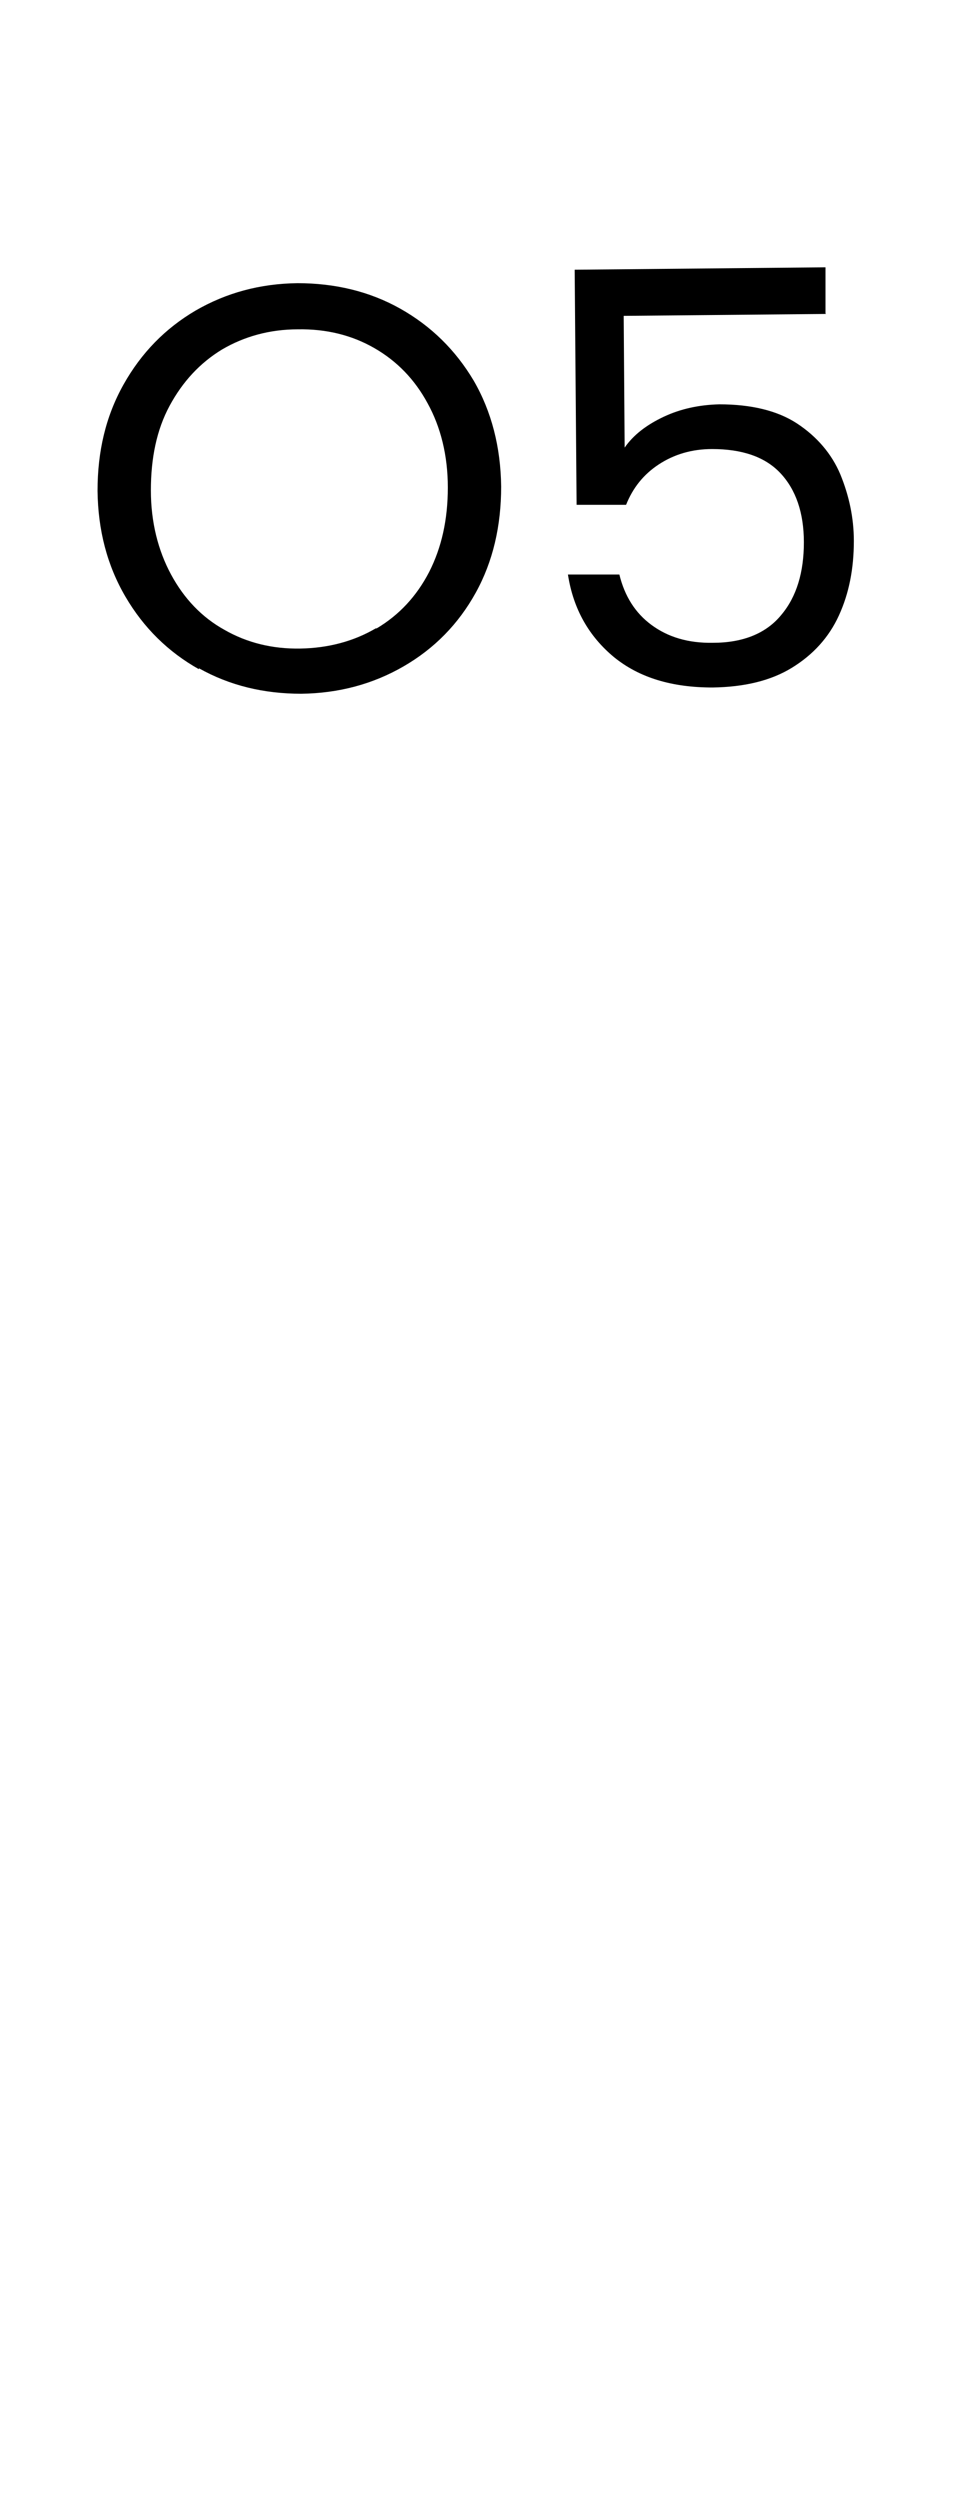
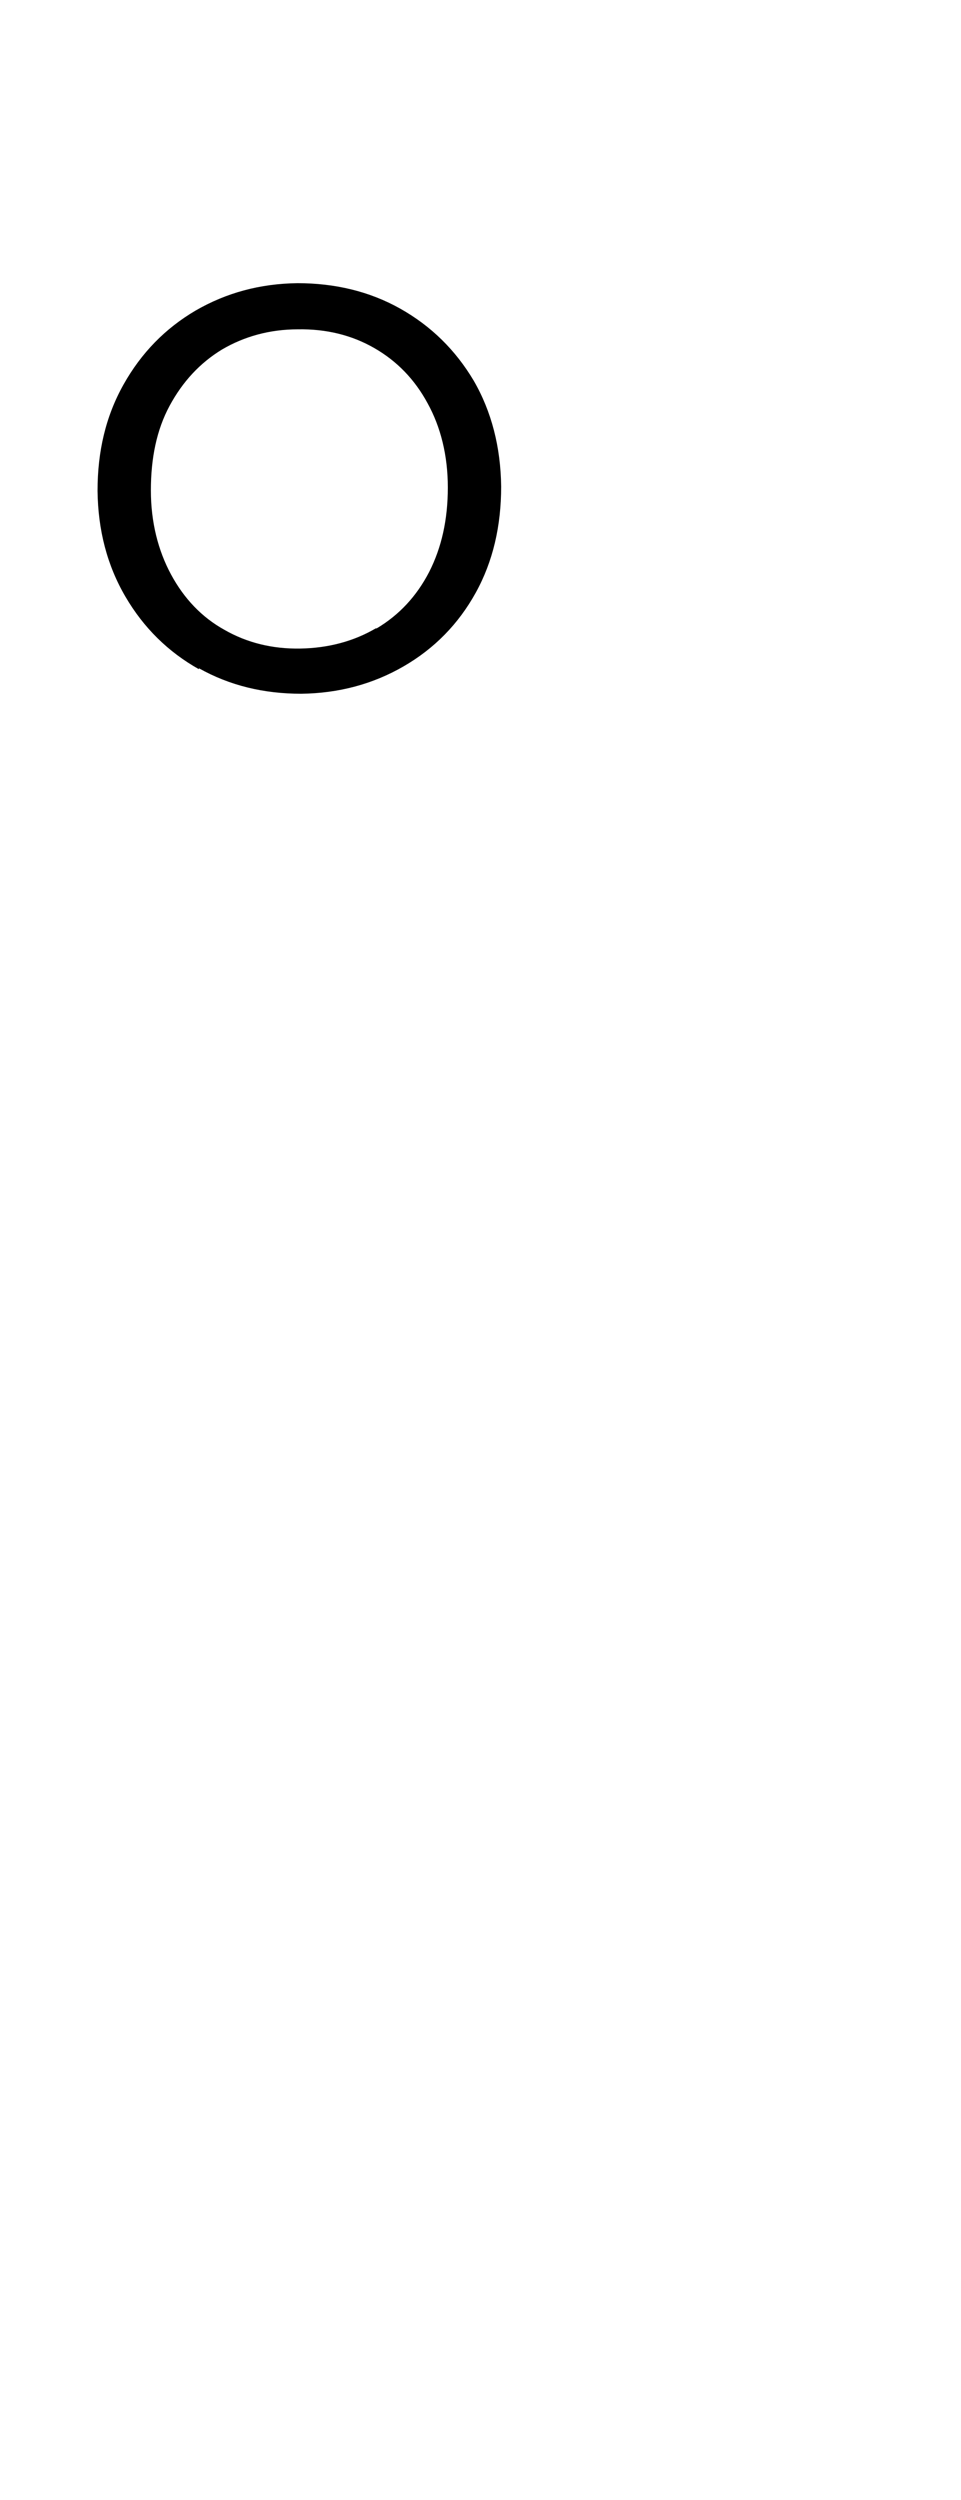
<svg xmlns="http://www.w3.org/2000/svg" id="Capa_1" data-name="Capa 1" viewBox="0 0 20 52">
-   <path d="M4.14,13.92c-.64-.36-1.15-.86-1.53-1.51-.38-.65-.57-1.38-.58-2.2,0-.82.17-1.55.54-2.21.37-.66.87-1.17,1.5-1.54.64-.37,1.34-.56,2.12-.57.78,0,1.5.17,2.14.53.64.36,1.15.86,1.53,1.5.37.64.56,1.38.57,2.2,0,.82-.17,1.56-.53,2.21-.36.65-.86,1.16-1.5,1.53-.64.37-1.35.56-2.13.57-.78,0-1.49-.17-2.13-.53ZM7.84,13.07c.47-.28.83-.67,1.09-1.17.26-.51.39-1.09.39-1.76,0-.67-.15-1.26-.42-1.75-.27-.5-.64-.88-1.11-1.15-.47-.27-1-.4-1.59-.39-.59,0-1.12.15-1.58.42-.46.28-.82.67-1.09,1.17s-.39,1.09-.39,1.76c0,.66.15,1.25.42,1.75.27.5.64.89,1.11,1.15.47.27,1,.4,1.58.39s1.11-.15,1.57-.42Z" />
-   <path d="M17.19,6.53l-4.21.04.02,2.74c.18-.26.45-.47.81-.64.36-.17.75-.25,1.16-.26.66,0,1.21.13,1.62.4s.72.63.9,1.06c.18.44.28.9.28,1.38,0,.58-.1,1.09-.31,1.55-.21.46-.54.82-.98,1.09-.44.27-.99.4-1.65.41-.84,0-1.52-.2-2.05-.63-.52-.43-.85-1-.96-1.72h1.07c.11.45.33.8.67,1.05.34.25.76.38,1.28.37.63,0,1.11-.2,1.42-.58.32-.38.47-.89.47-1.51,0-.62-.17-1.1-.49-1.44-.32-.34-.8-.5-1.42-.5-.42,0-.79.11-1.11.32s-.54.49-.68.84h-1.03s-.04-4.89-.04-4.89l5.22-.05v.96Z" />
+   <path d="M4.14,13.92c-.64-.36-1.15-.86-1.53-1.51-.38-.65-.57-1.38-.58-2.2,0-.82.17-1.55.54-2.21.37-.66.87-1.17,1.5-1.54.64-.37,1.34-.56,2.12-.57.78,0,1.5.17,2.14.53.64.36,1.15.86,1.53,1.5.37.64.56,1.38.57,2.2,0,.82-.17,1.56-.53,2.21-.36.65-.86,1.16-1.5,1.53-.64.37-1.35.56-2.13.57-.78,0-1.49-.17-2.13-.53M7.84,13.07c.47-.28.83-.67,1.09-1.17.26-.51.39-1.09.39-1.76,0-.67-.15-1.26-.42-1.75-.27-.5-.64-.88-1.11-1.15-.47-.27-1-.4-1.59-.39-.59,0-1.12.15-1.58.42-.46.28-.82.67-1.09,1.17s-.39,1.09-.39,1.76c0,.66.15,1.25.42,1.75.27.5.64.89,1.11,1.15.47.27,1,.4,1.58.39s1.11-.15,1.57-.42Z" />
</svg>